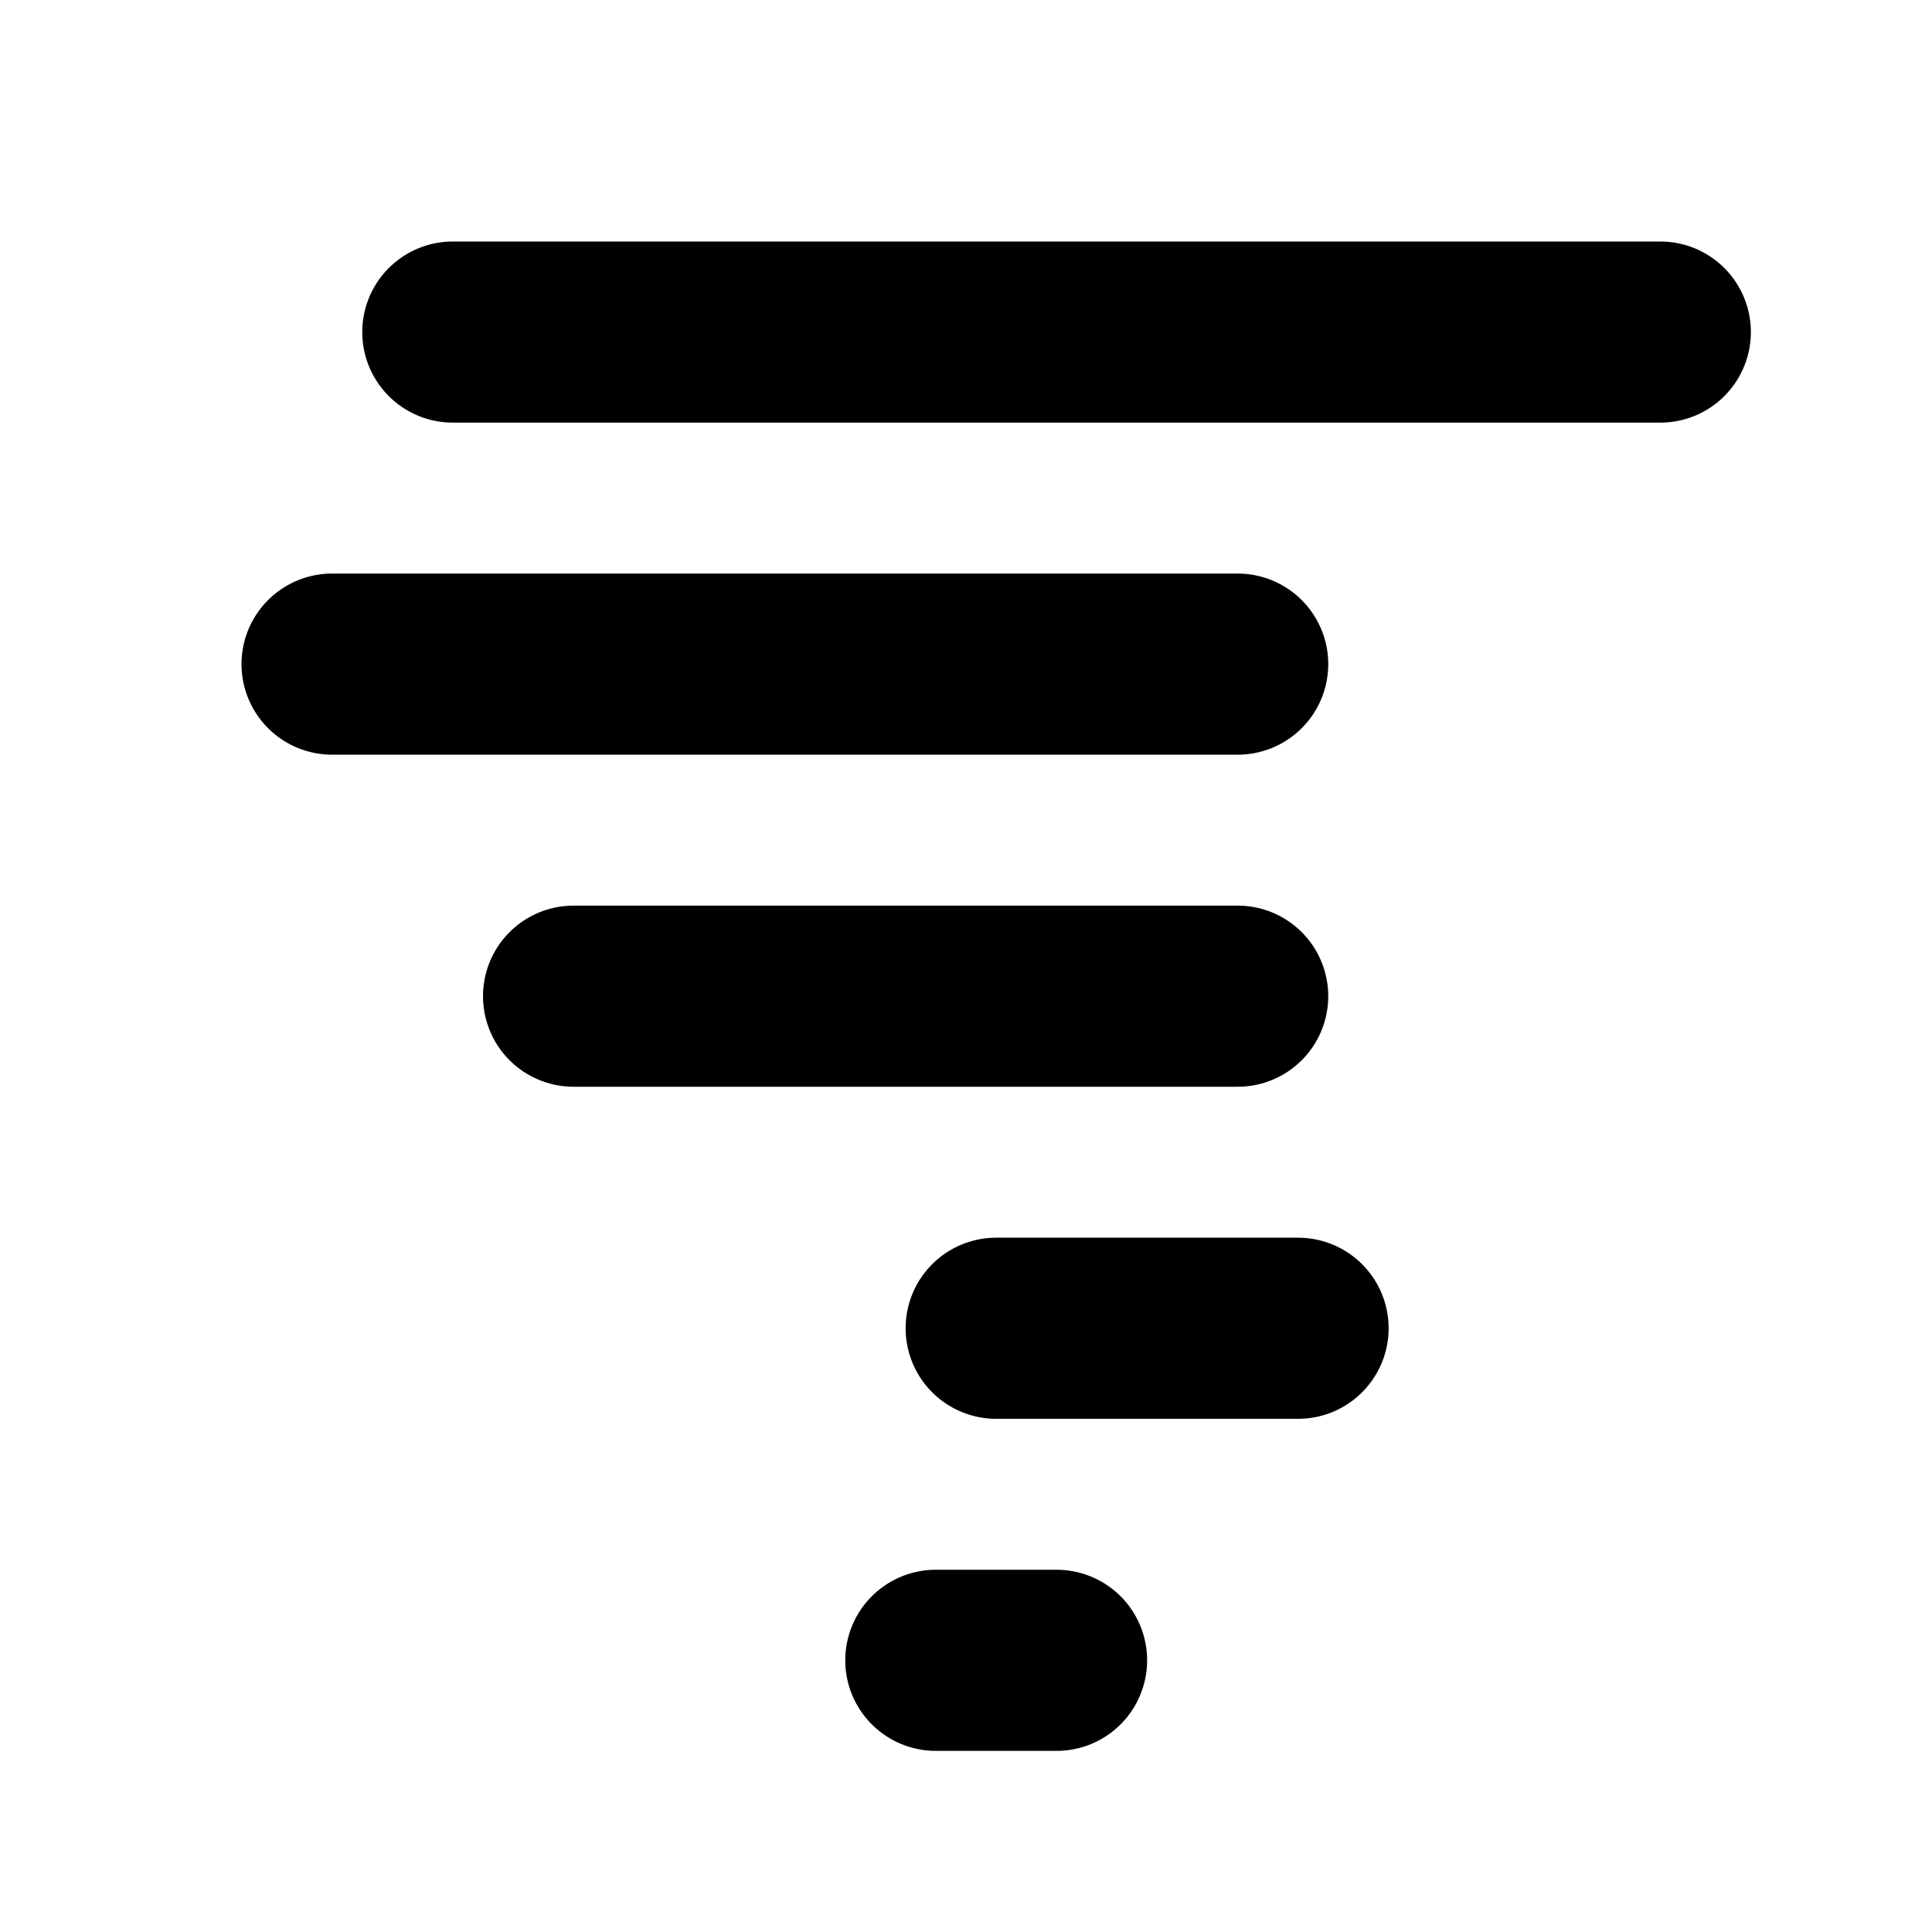
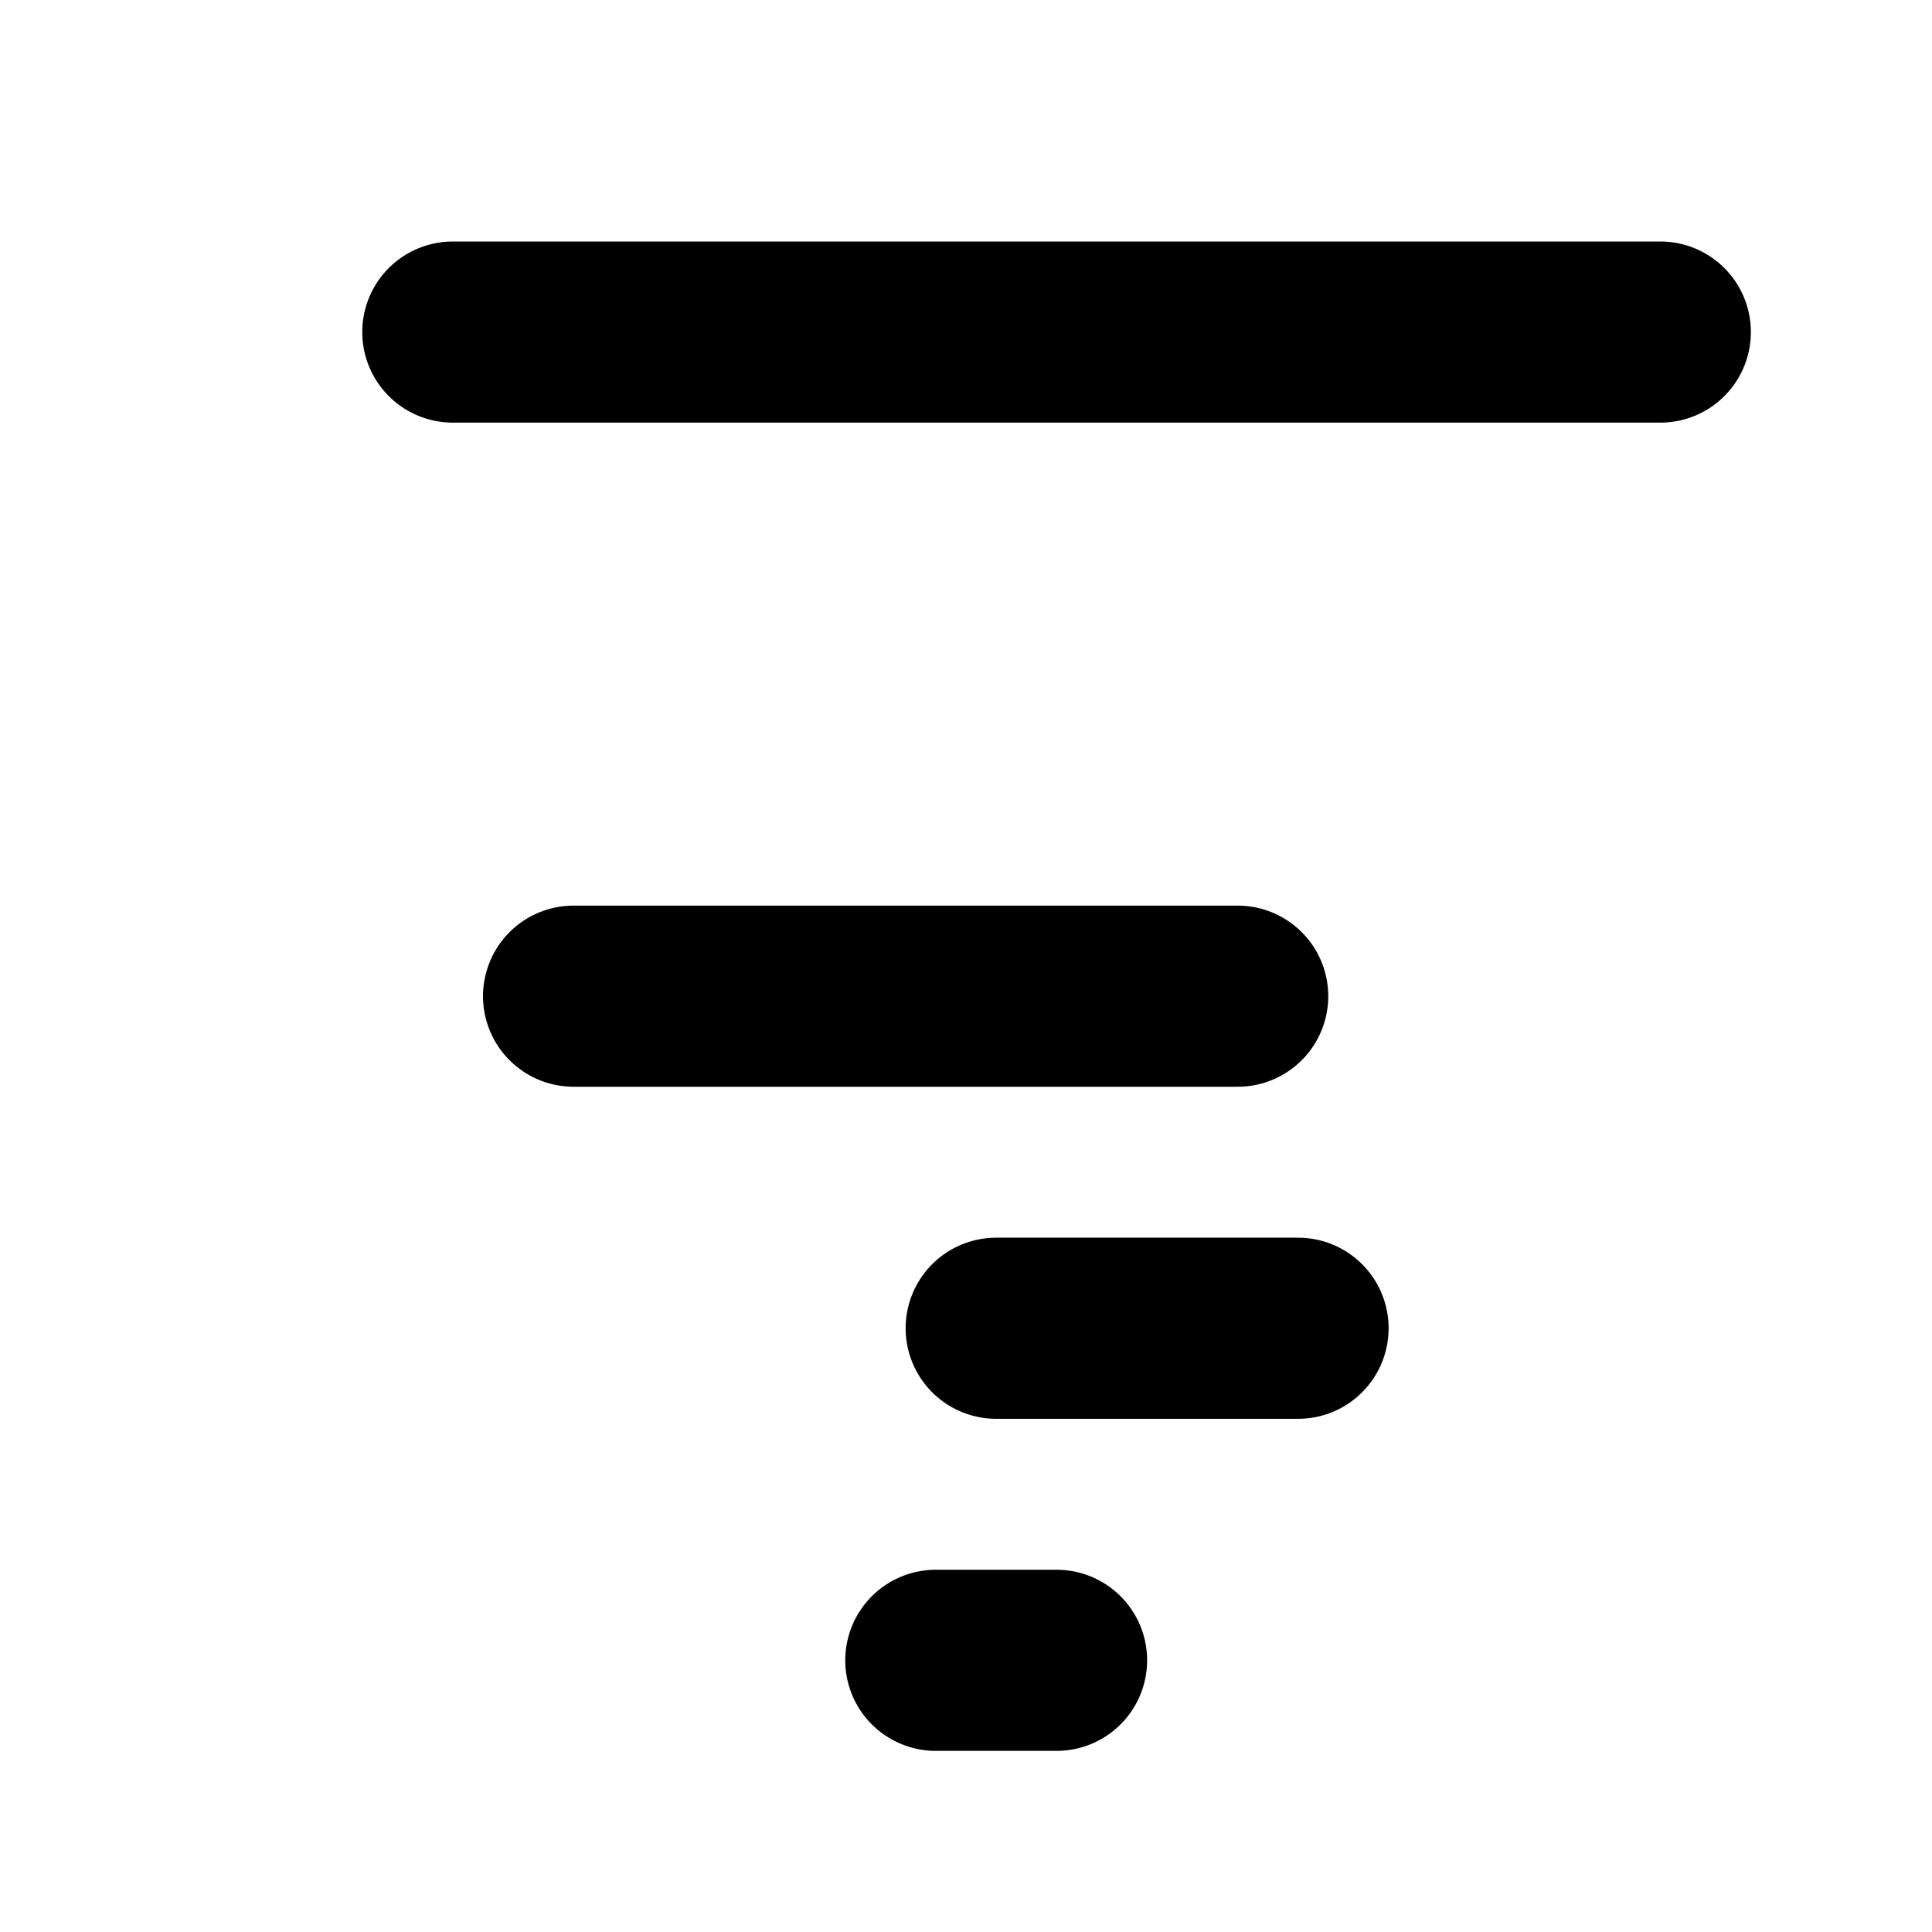
<svg xmlns="http://www.w3.org/2000/svg" viewBox="0 0 256 256">
  <rect width="256" height="256" fill="none" />
  <line x1="60" y1="44" x2="220" y2="44" fill="none" stroke="currentColor" stroke-linecap="round" stroke-linejoin="round" stroke-width="24" />
-   <line x1="44" y1="88" x2="164" y2="88" fill="none" stroke="currentColor" stroke-linecap="round" stroke-linejoin="round" stroke-width="24" />
  <line x1="76" y1="132" x2="164" y2="132" fill="none" stroke="currentColor" stroke-linecap="round" stroke-linejoin="round" stroke-width="24" />
  <line x1="132" y1="176" x2="172" y2="176" fill="none" stroke="currentColor" stroke-linecap="round" stroke-linejoin="round" stroke-width="24" />
  <line x1="124" y1="220" x2="140" y2="220" fill="none" stroke="currentColor" stroke-linecap="round" stroke-linejoin="round" stroke-width="24" />
</svg>